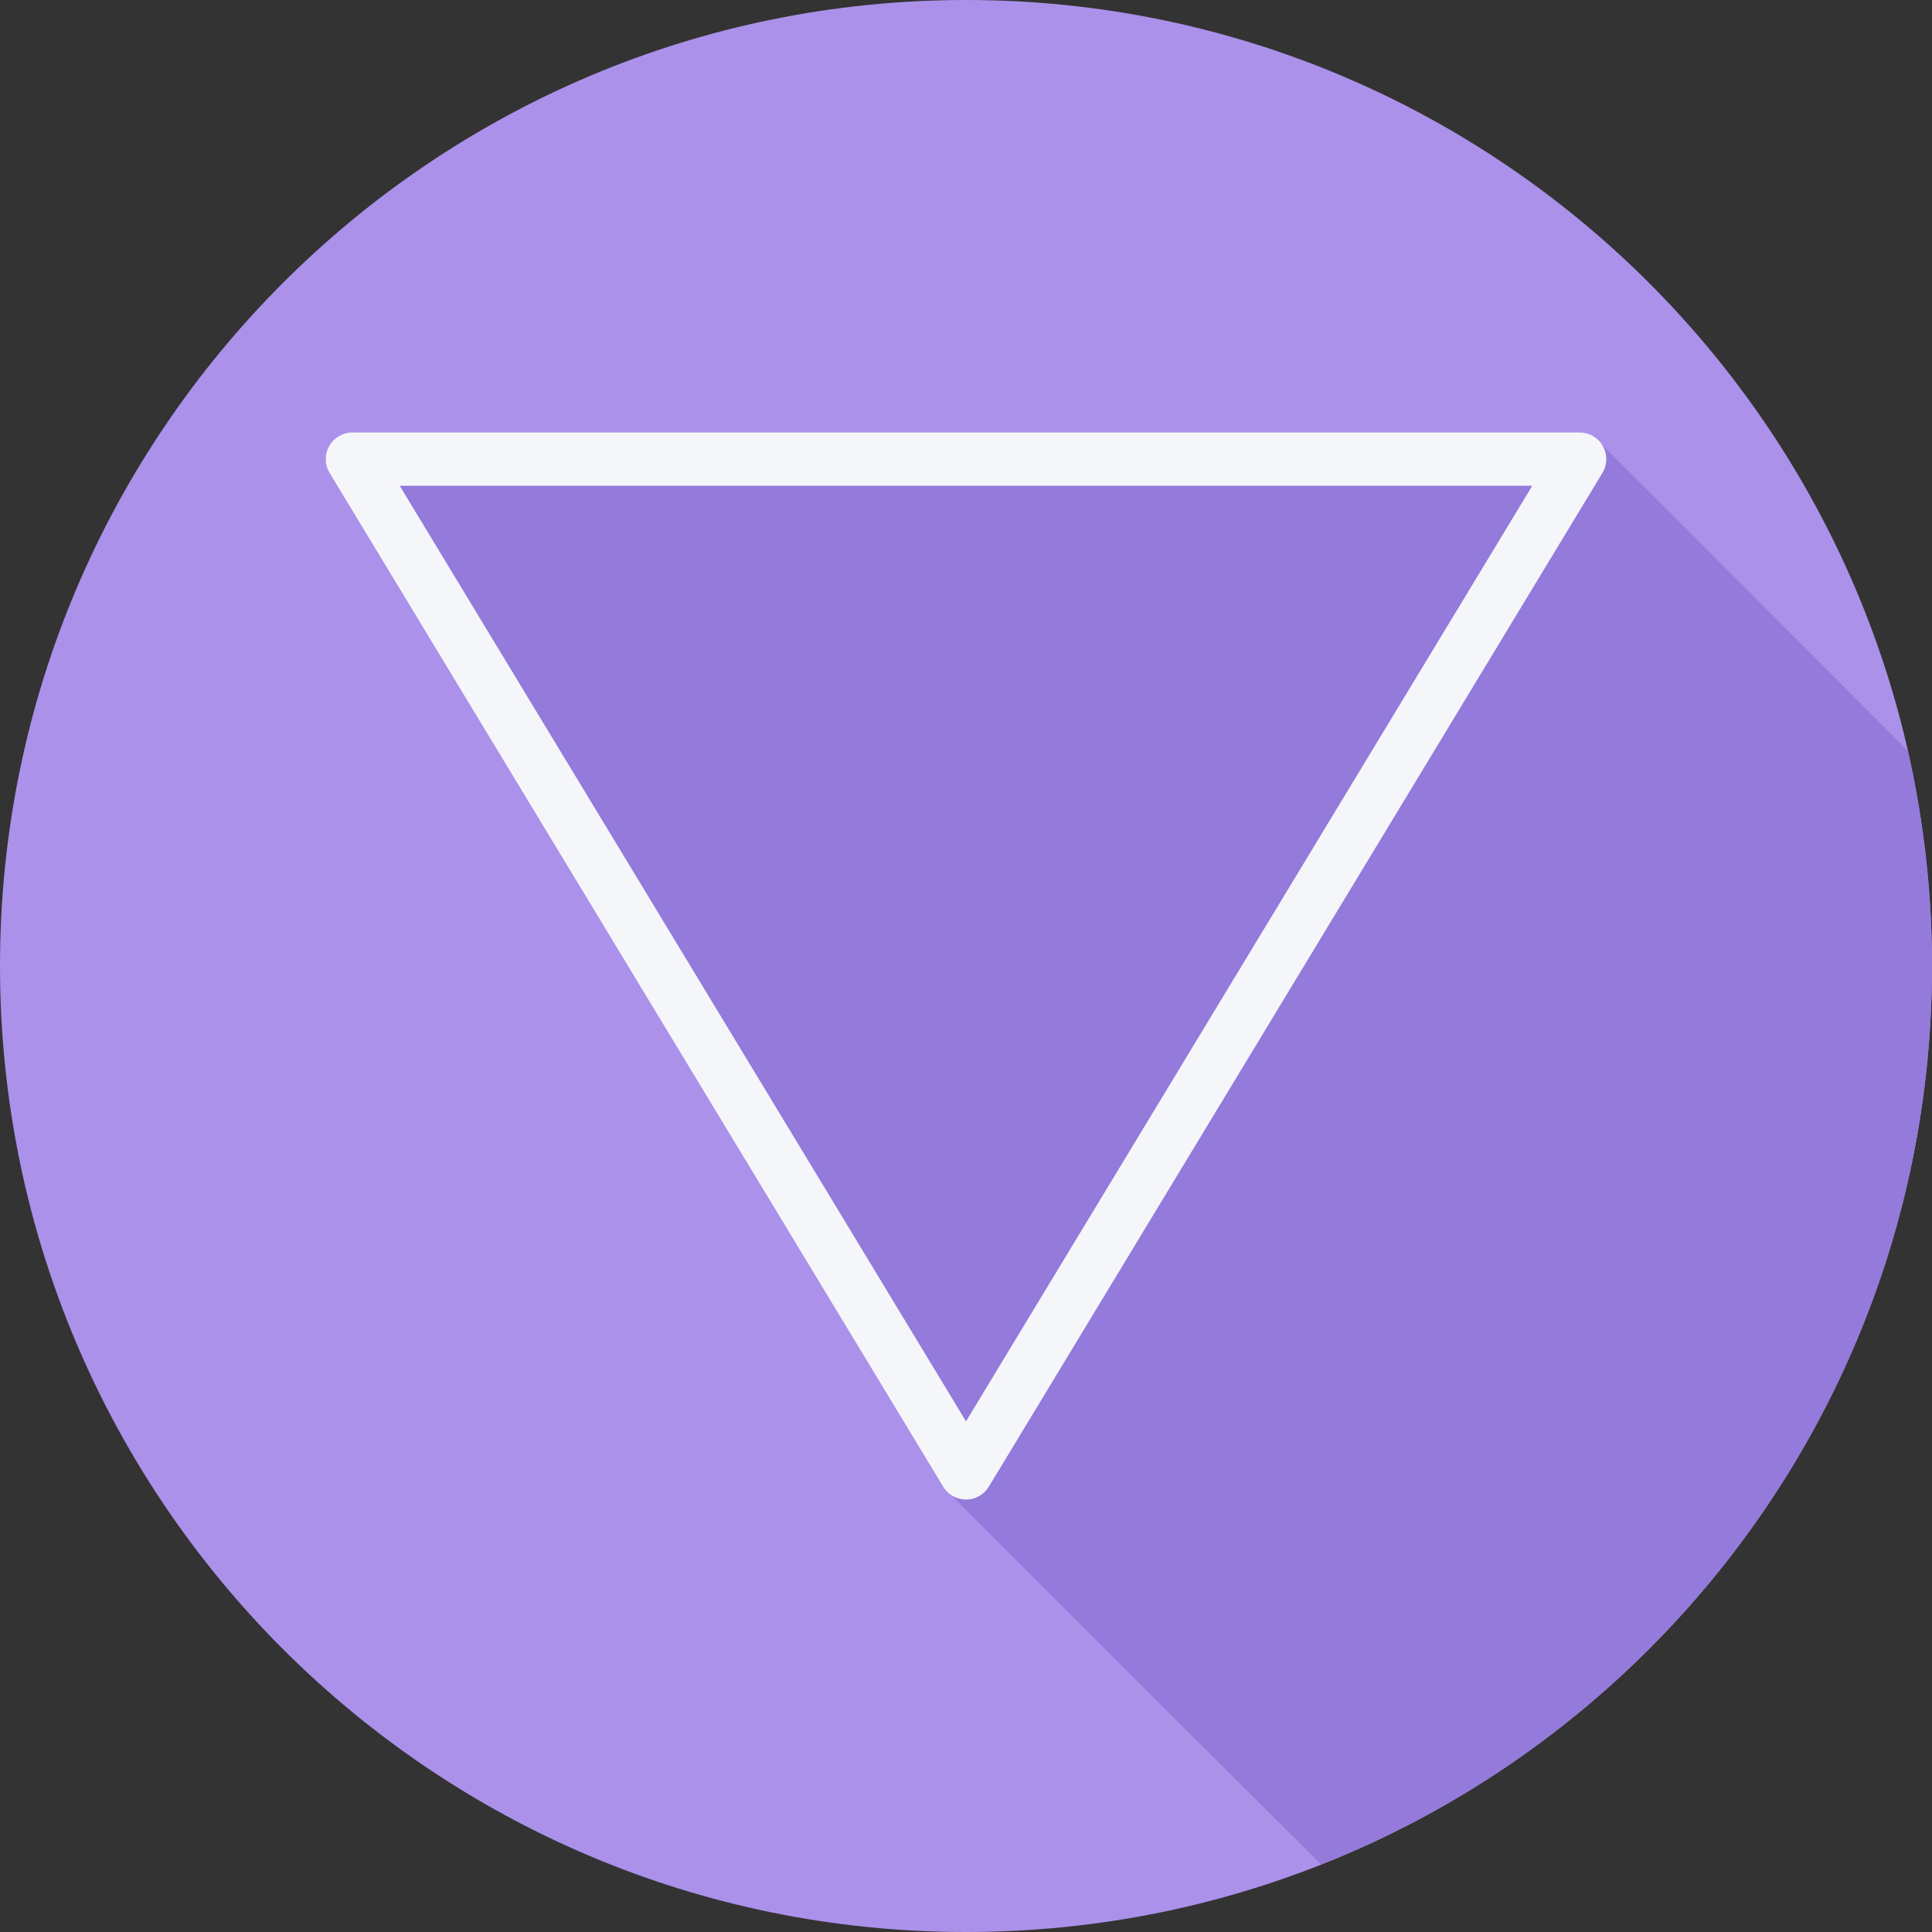
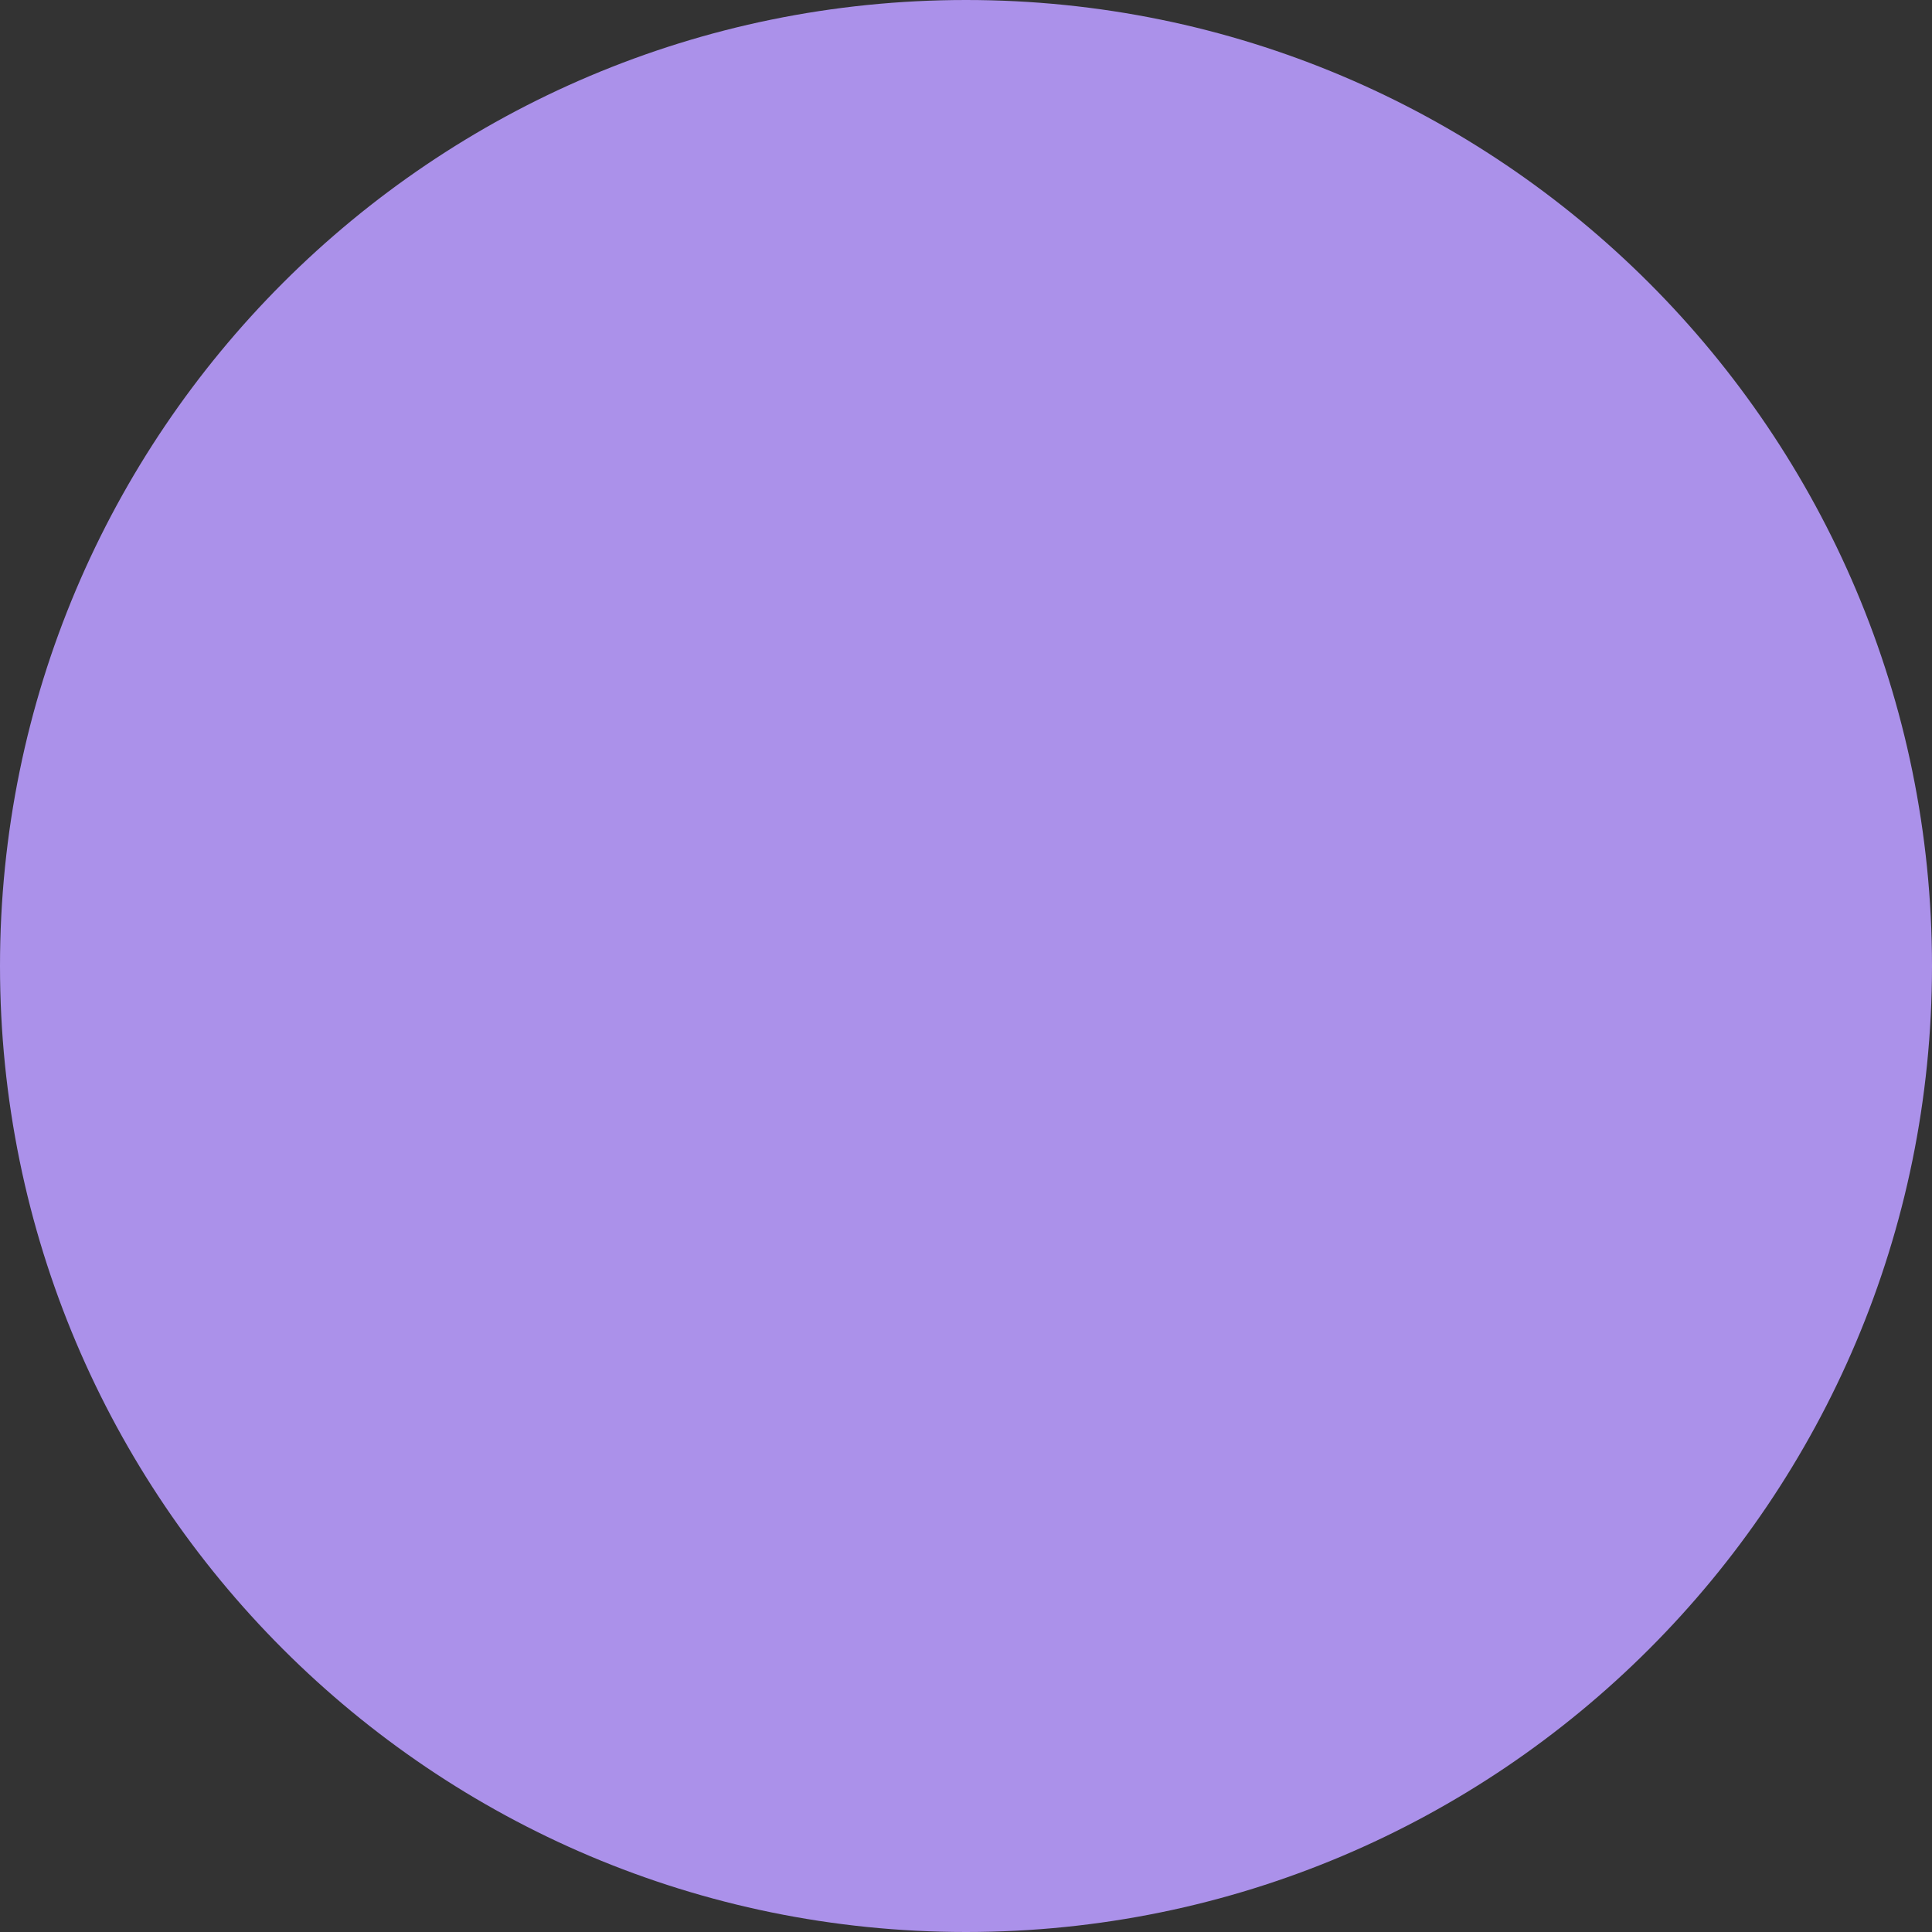
<svg xmlns="http://www.w3.org/2000/svg" height="800px" width="800px" version="1.1" id="Layer_1" viewBox="0 0 512 512" xml:space="preserve">
  <rect x="0" y="0" width="512" height="512" fill="#333333" stroke="none" />
  <path style="fill:#AB91EA;" d="M512,256.006C512,397.402,397.394,512.004,256.004,512C114.606,512.004,0,397.402,0,256.006  C-0.007,114.61,114.606,0,256.004,0C397.394,0,512,114.614,512,256.006z" />
-   <path style="fill:#947ADB;" d="M512,256.005c0-19.62-2.281-38.695-6.46-57.05c-0.062-0.043-81.1-81.381-81.767-81.766  c-1.327-1.518-3.102-2.588-5.164-2.588H93.391c-2.55,0-4.905,1.374-6.158,3.598c-1.253,2.223-1.212,4.95,0.111,7.132  l162.608,268.656c0.388,0.642,1.01,1.038,1.562,1.515l0.071,0.117c0.388,0.642,97.305,97.332,97.856,97.809l0.071,0.117  c0.139,0.229,0.373,0.361,0.558,0.542C444.894,456.595,512,364.175,512,256.005z" />
-   <path style="fill:#F4F6F9;" d="M424.767,118.198c-1.253-2.223-3.607-3.597-6.159-3.597H93.392c-2.551,0-4.906,1.374-6.159,3.597  s-1.212,4.95,0.111,7.132l162.608,268.658c1.281,2.119,3.573,3.411,6.048,3.411c2.475,0,4.767-1.291,6.048-3.411l162.608-268.657  C425.979,123.149,426.02,120.421,424.767,118.198z M256,376.672L105.933,128.741h300.133L256,376.672z" />
</svg>